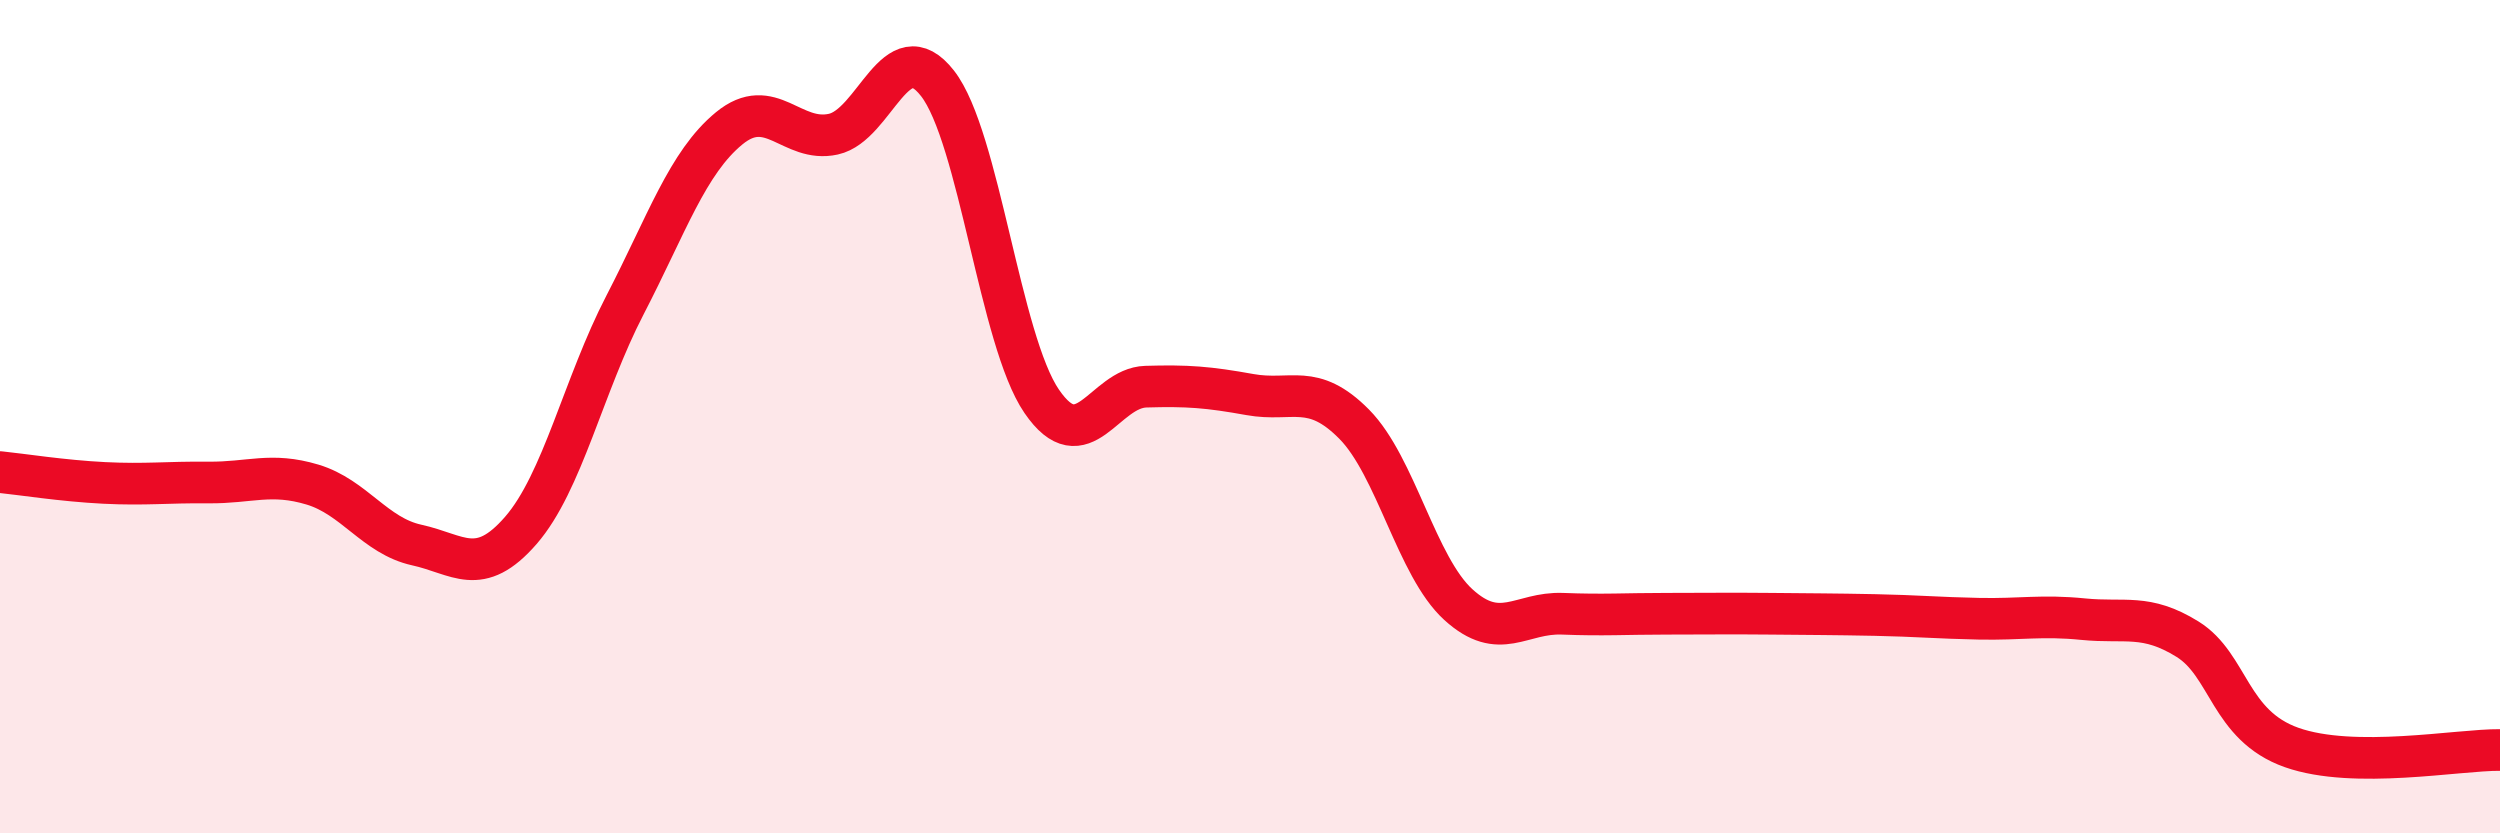
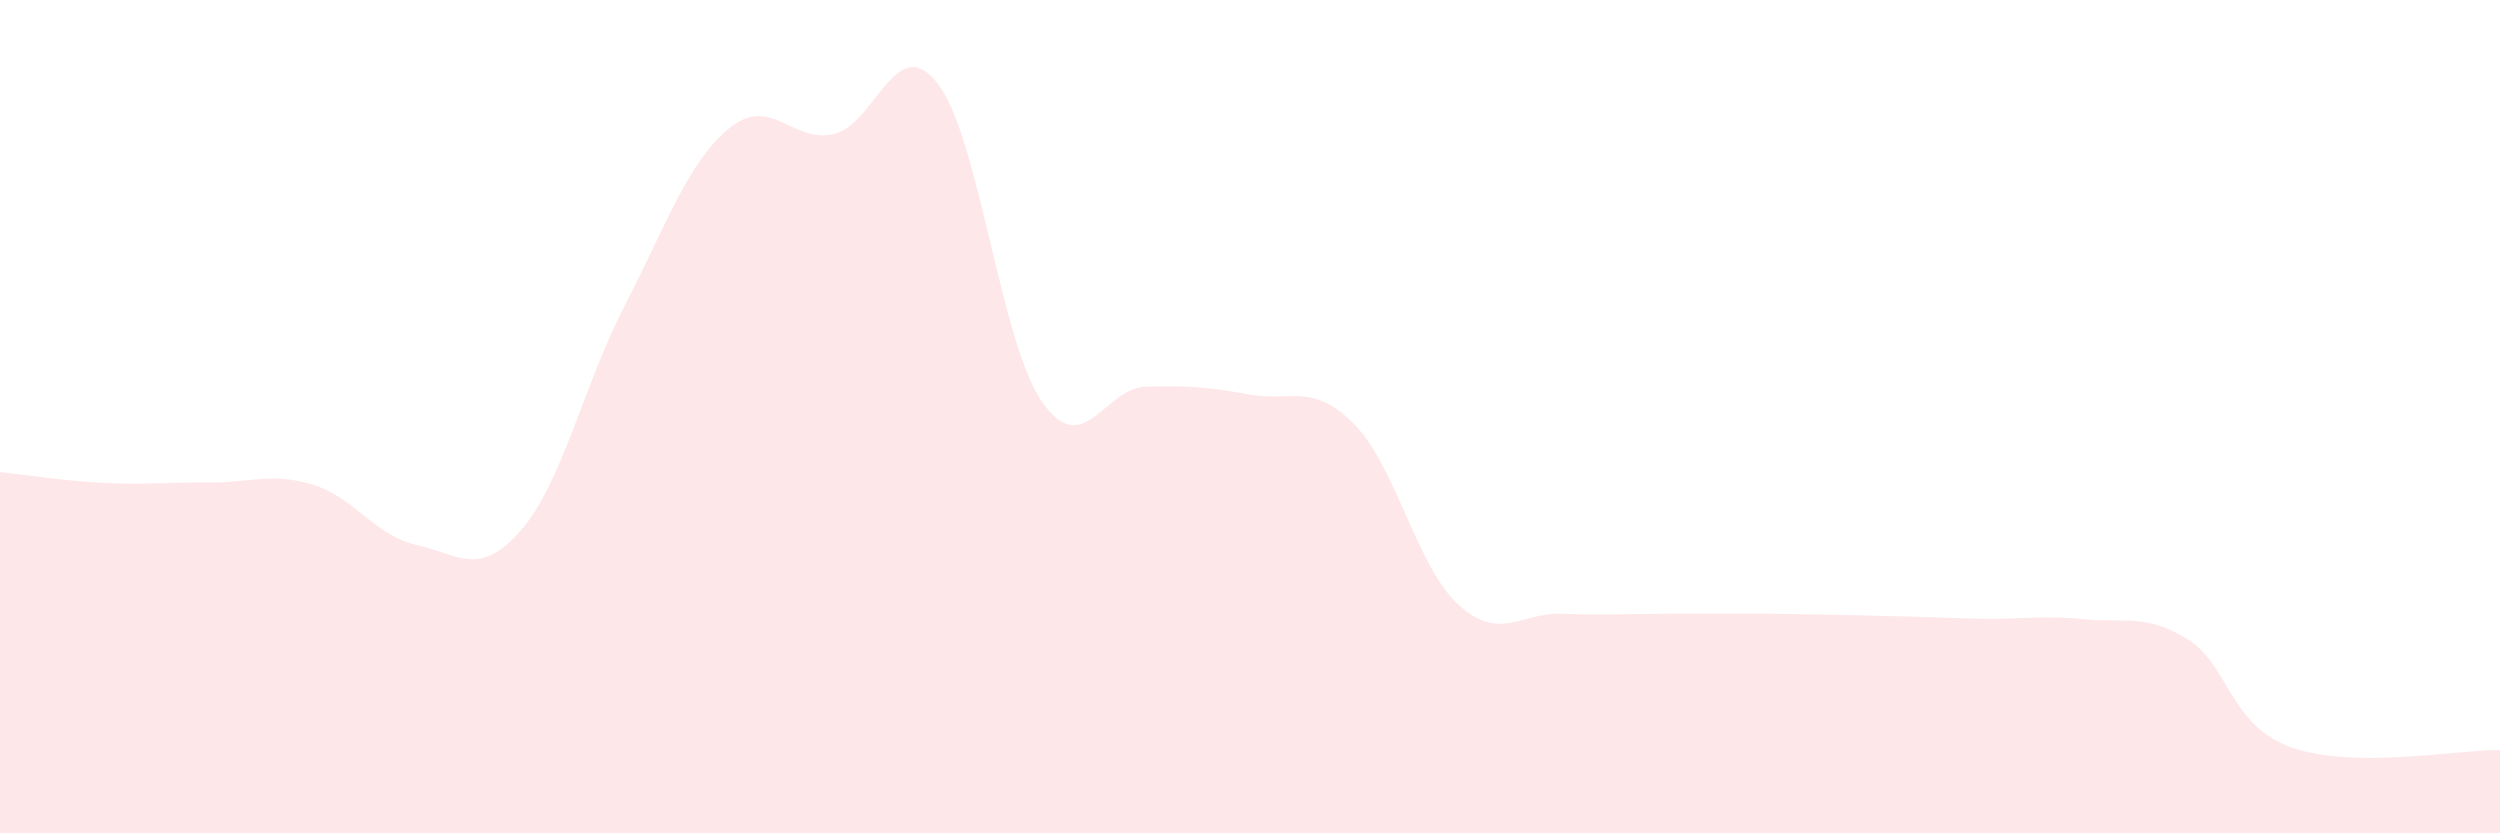
<svg xmlns="http://www.w3.org/2000/svg" width="60" height="20" viewBox="0 0 60 20">
-   <path d="M 0,11.33 C 0.5,11.38 1.5,11.54 2.5,11.59 C 3.5,11.64 4,11.57 5,11.58 C 6,11.59 6.5,11.33 7.5,11.63 C 8.5,11.93 9,12.86 10,13.08 C 11,13.3 11.5,13.88 12.5,12.73 C 13.5,11.58 14,9.25 15,7.32 C 16,5.39 16.5,3.9 17.5,3.08 C 18.5,2.26 19,3.44 20,3.22 C 21,3 21.5,0.72 22.5,2 C 23.5,3.28 24,8.17 25,9.63 C 26,11.09 26.5,9.31 27.5,9.28 C 28.5,9.25 29,9.29 30,9.47 C 31,9.65 31.5,9.17 32.5,10.18 C 33.5,11.19 34,13.6 35,14.51 C 36,15.42 36.5,14.69 37.5,14.73 C 38.5,14.77 39,14.73 40,14.73 C 41,14.73 41.5,14.72 42.5,14.73 C 43.5,14.74 44,14.74 45,14.76 C 46,14.78 46.5,14.83 47.5,14.85 C 48.5,14.87 49,14.76 50,14.86 C 51,14.96 51.5,14.72 52.5,15.34 C 53.5,15.96 53.5,17.41 55,17.94 C 56.5,18.47 59,17.99 60,18L60 20L0 20Z" fill="#EB0A25" opacity="0.1" stroke-linecap="round" stroke-linejoin="round" />
-   <path d="M 0,11.33 C 0.5,11.38 1.5,11.54 2.5,11.59 C 3.5,11.64 4,11.57 5,11.58 C 6,11.59 6.5,11.33 7.5,11.63 C 8.5,11.93 9,12.86 10,13.08 C 11,13.3 11.5,13.88 12.5,12.73 C 13.5,11.58 14,9.25 15,7.32 C 16,5.39 16.5,3.9 17.5,3.08 C 18.5,2.26 19,3.44 20,3.22 C 21,3 21.5,0.72 22.5,2 C 23.5,3.28 24,8.17 25,9.63 C 26,11.09 26.5,9.31 27.5,9.28 C 28.5,9.25 29,9.29 30,9.47 C 31,9.65 31.5,9.17 32.5,10.18 C 33.5,11.19 34,13.6 35,14.51 C 36,15.42 36.5,14.69 37.5,14.73 C 38.5,14.77 39,14.73 40,14.73 C 41,14.73 41.5,14.72 42.5,14.73 C 43.5,14.74 44,14.74 45,14.76 C 46,14.78 46.5,14.83 47.5,14.85 C 48.5,14.87 49,14.76 50,14.86 C 51,14.96 51.5,14.72 52.5,15.34 C 53.5,15.96 53.5,17.41 55,17.94 C 56.5,18.47 59,17.99 60,18" stroke="#EB0A25" stroke-width="1" fill="none" stroke-linecap="round" stroke-linejoin="round" />
+   <path d="M 0,11.33 C 0.5,11.38 1.5,11.54 2.5,11.59 C 3.5,11.64 4,11.57 5,11.58 C 6,11.59 6.5,11.33 7.5,11.63 C 8.5,11.93 9,12.86 10,13.08 C 11,13.3 11.5,13.88 12.5,12.73 C 13.5,11.58 14,9.25 15,7.32 C 16,5.39 16.5,3.9 17.5,3.08 C 18.5,2.26 19,3.44 20,3.22 C 21,3 21.5,0.72 22.5,2 C 23.5,3.28 24,8.17 25,9.63 C 26,11.09 26.5,9.31 27.5,9.28 C 28.5,9.25 29,9.29 30,9.47 C 31,9.65 31.5,9.17 32.5,10.18 C 33.5,11.19 34,13.6 35,14.51 C 36,15.42 36.5,14.69 37.5,14.73 C 38.5,14.77 39,14.73 40,14.73 C 41,14.73 41.5,14.72 42.5,14.73 C 46,14.78 46.5,14.83 47.5,14.85 C 48.5,14.87 49,14.76 50,14.86 C 51,14.96 51.5,14.72 52.5,15.34 C 53.5,15.96 53.5,17.41 55,17.94 C 56.5,18.47 59,17.99 60,18L60 20L0 20Z" fill="#EB0A25" opacity="0.1" stroke-linecap="round" stroke-linejoin="round" />
</svg>